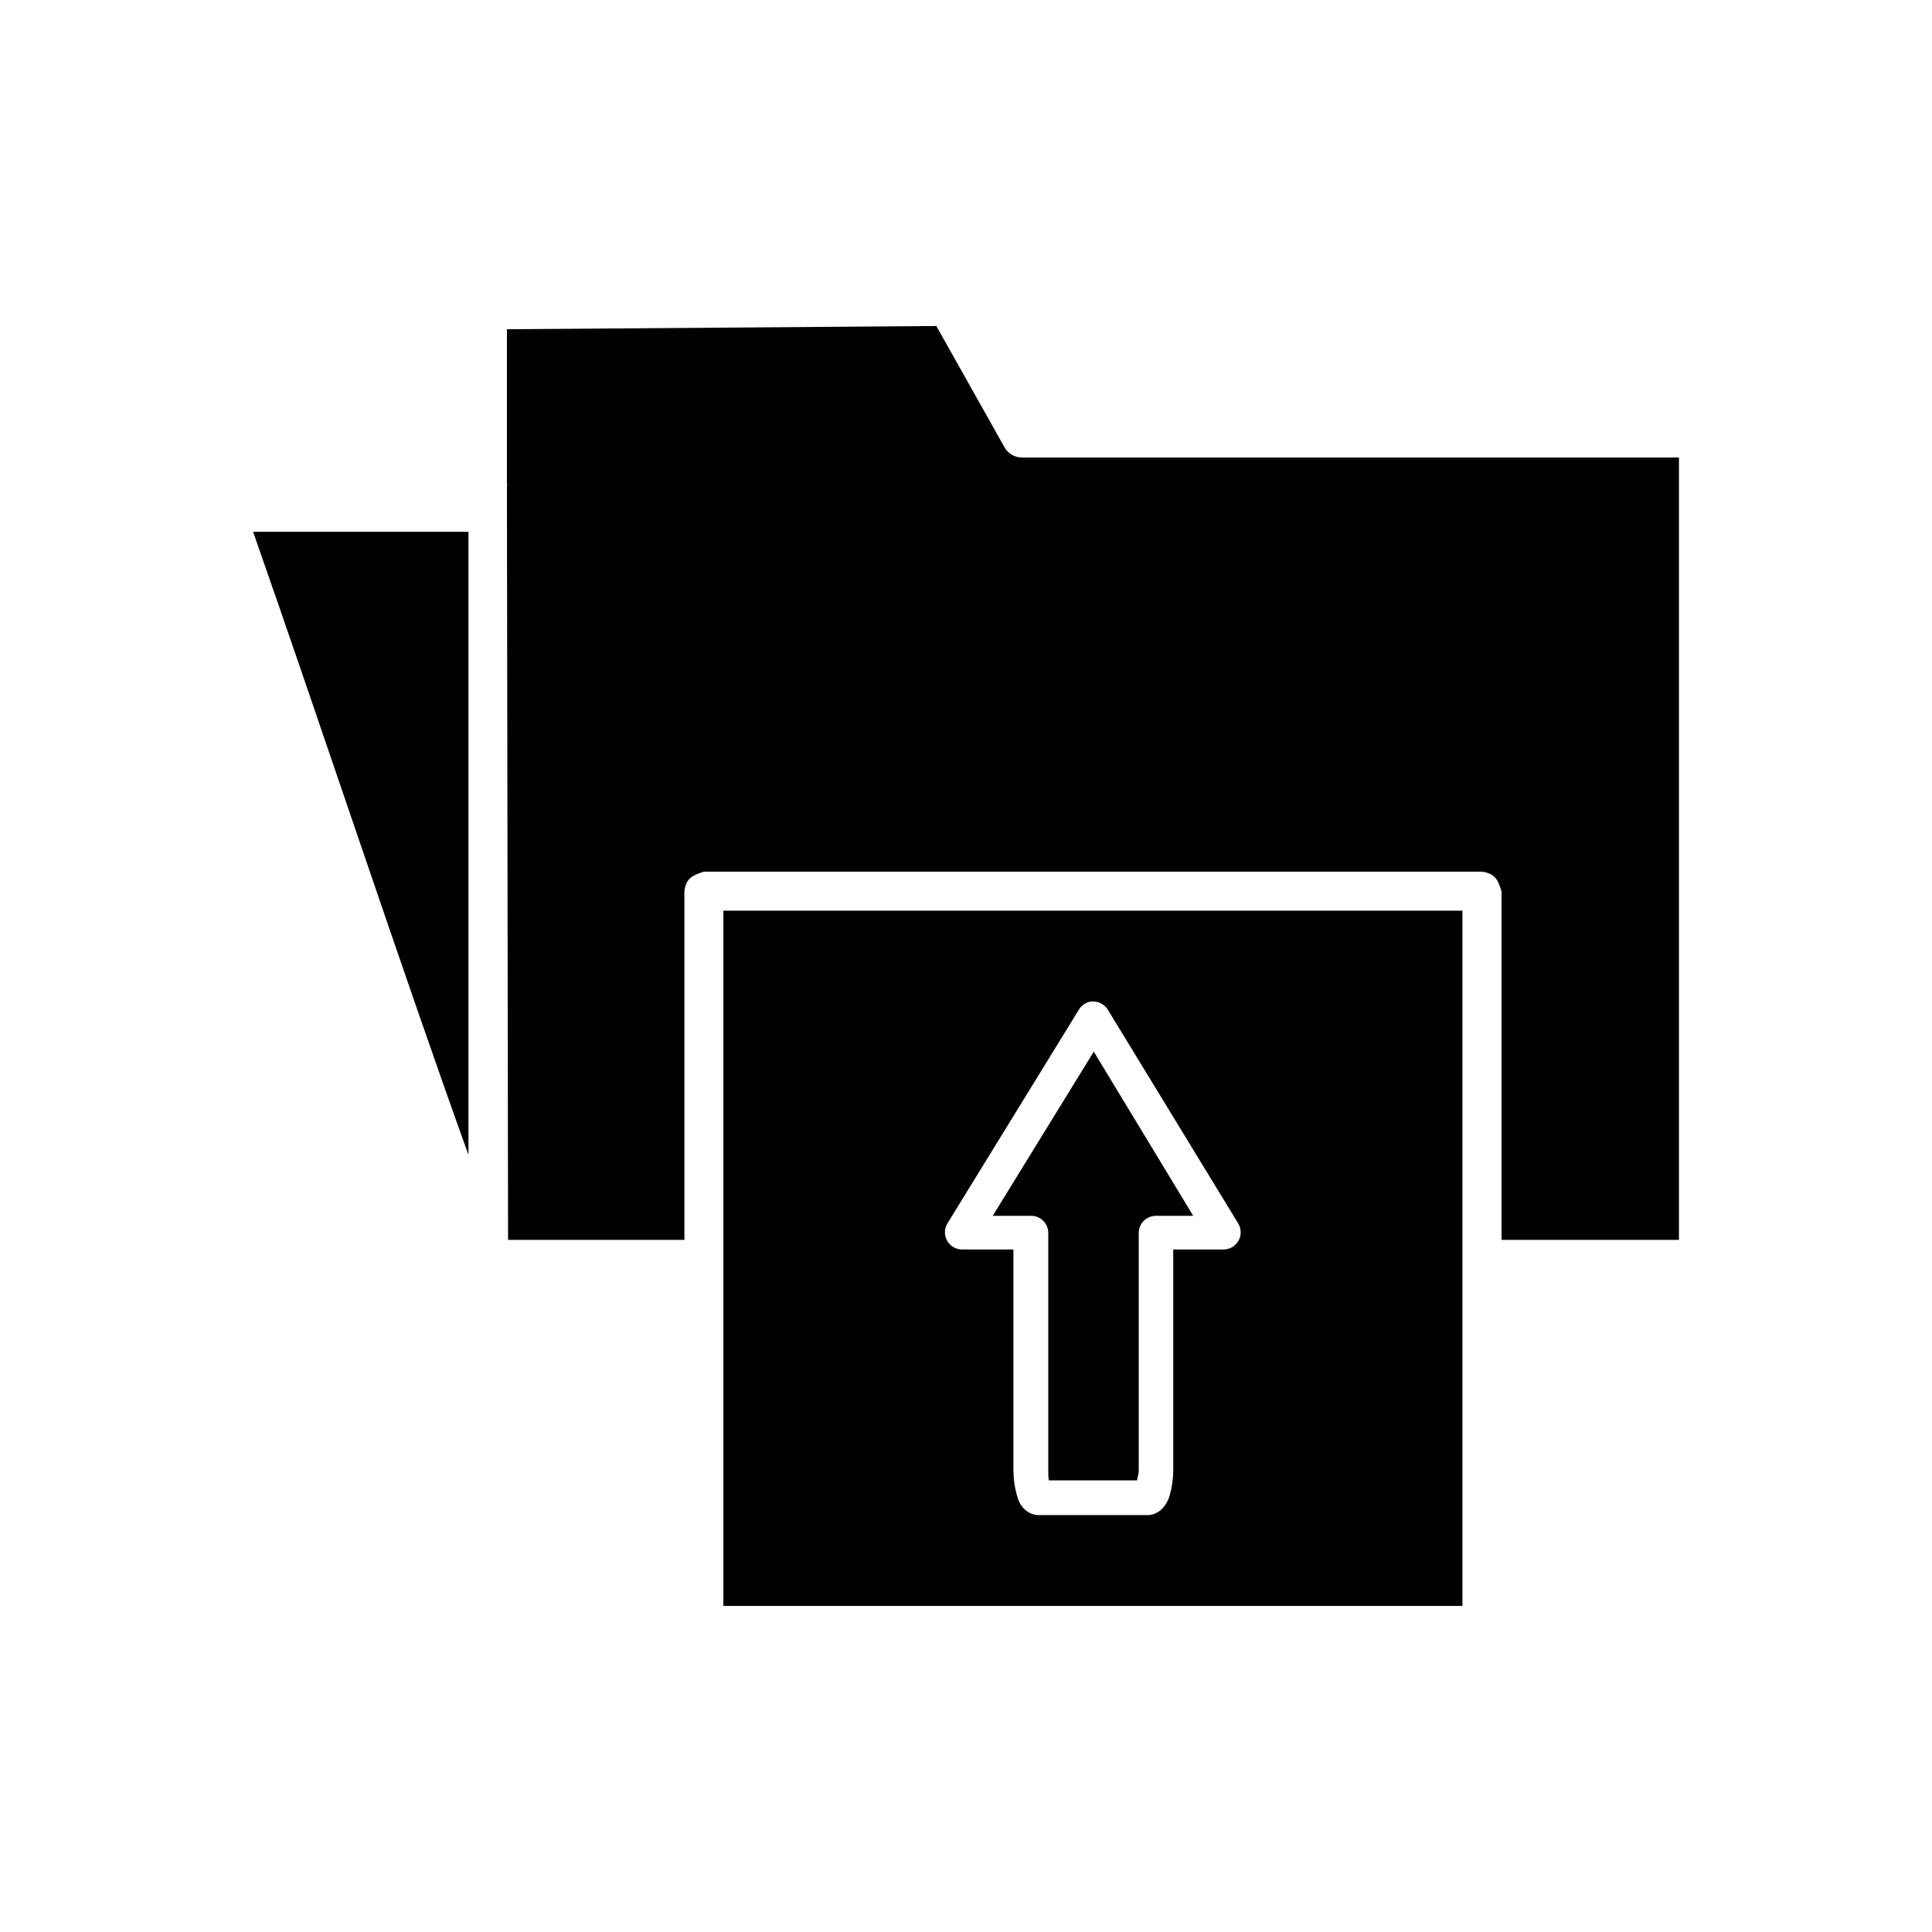
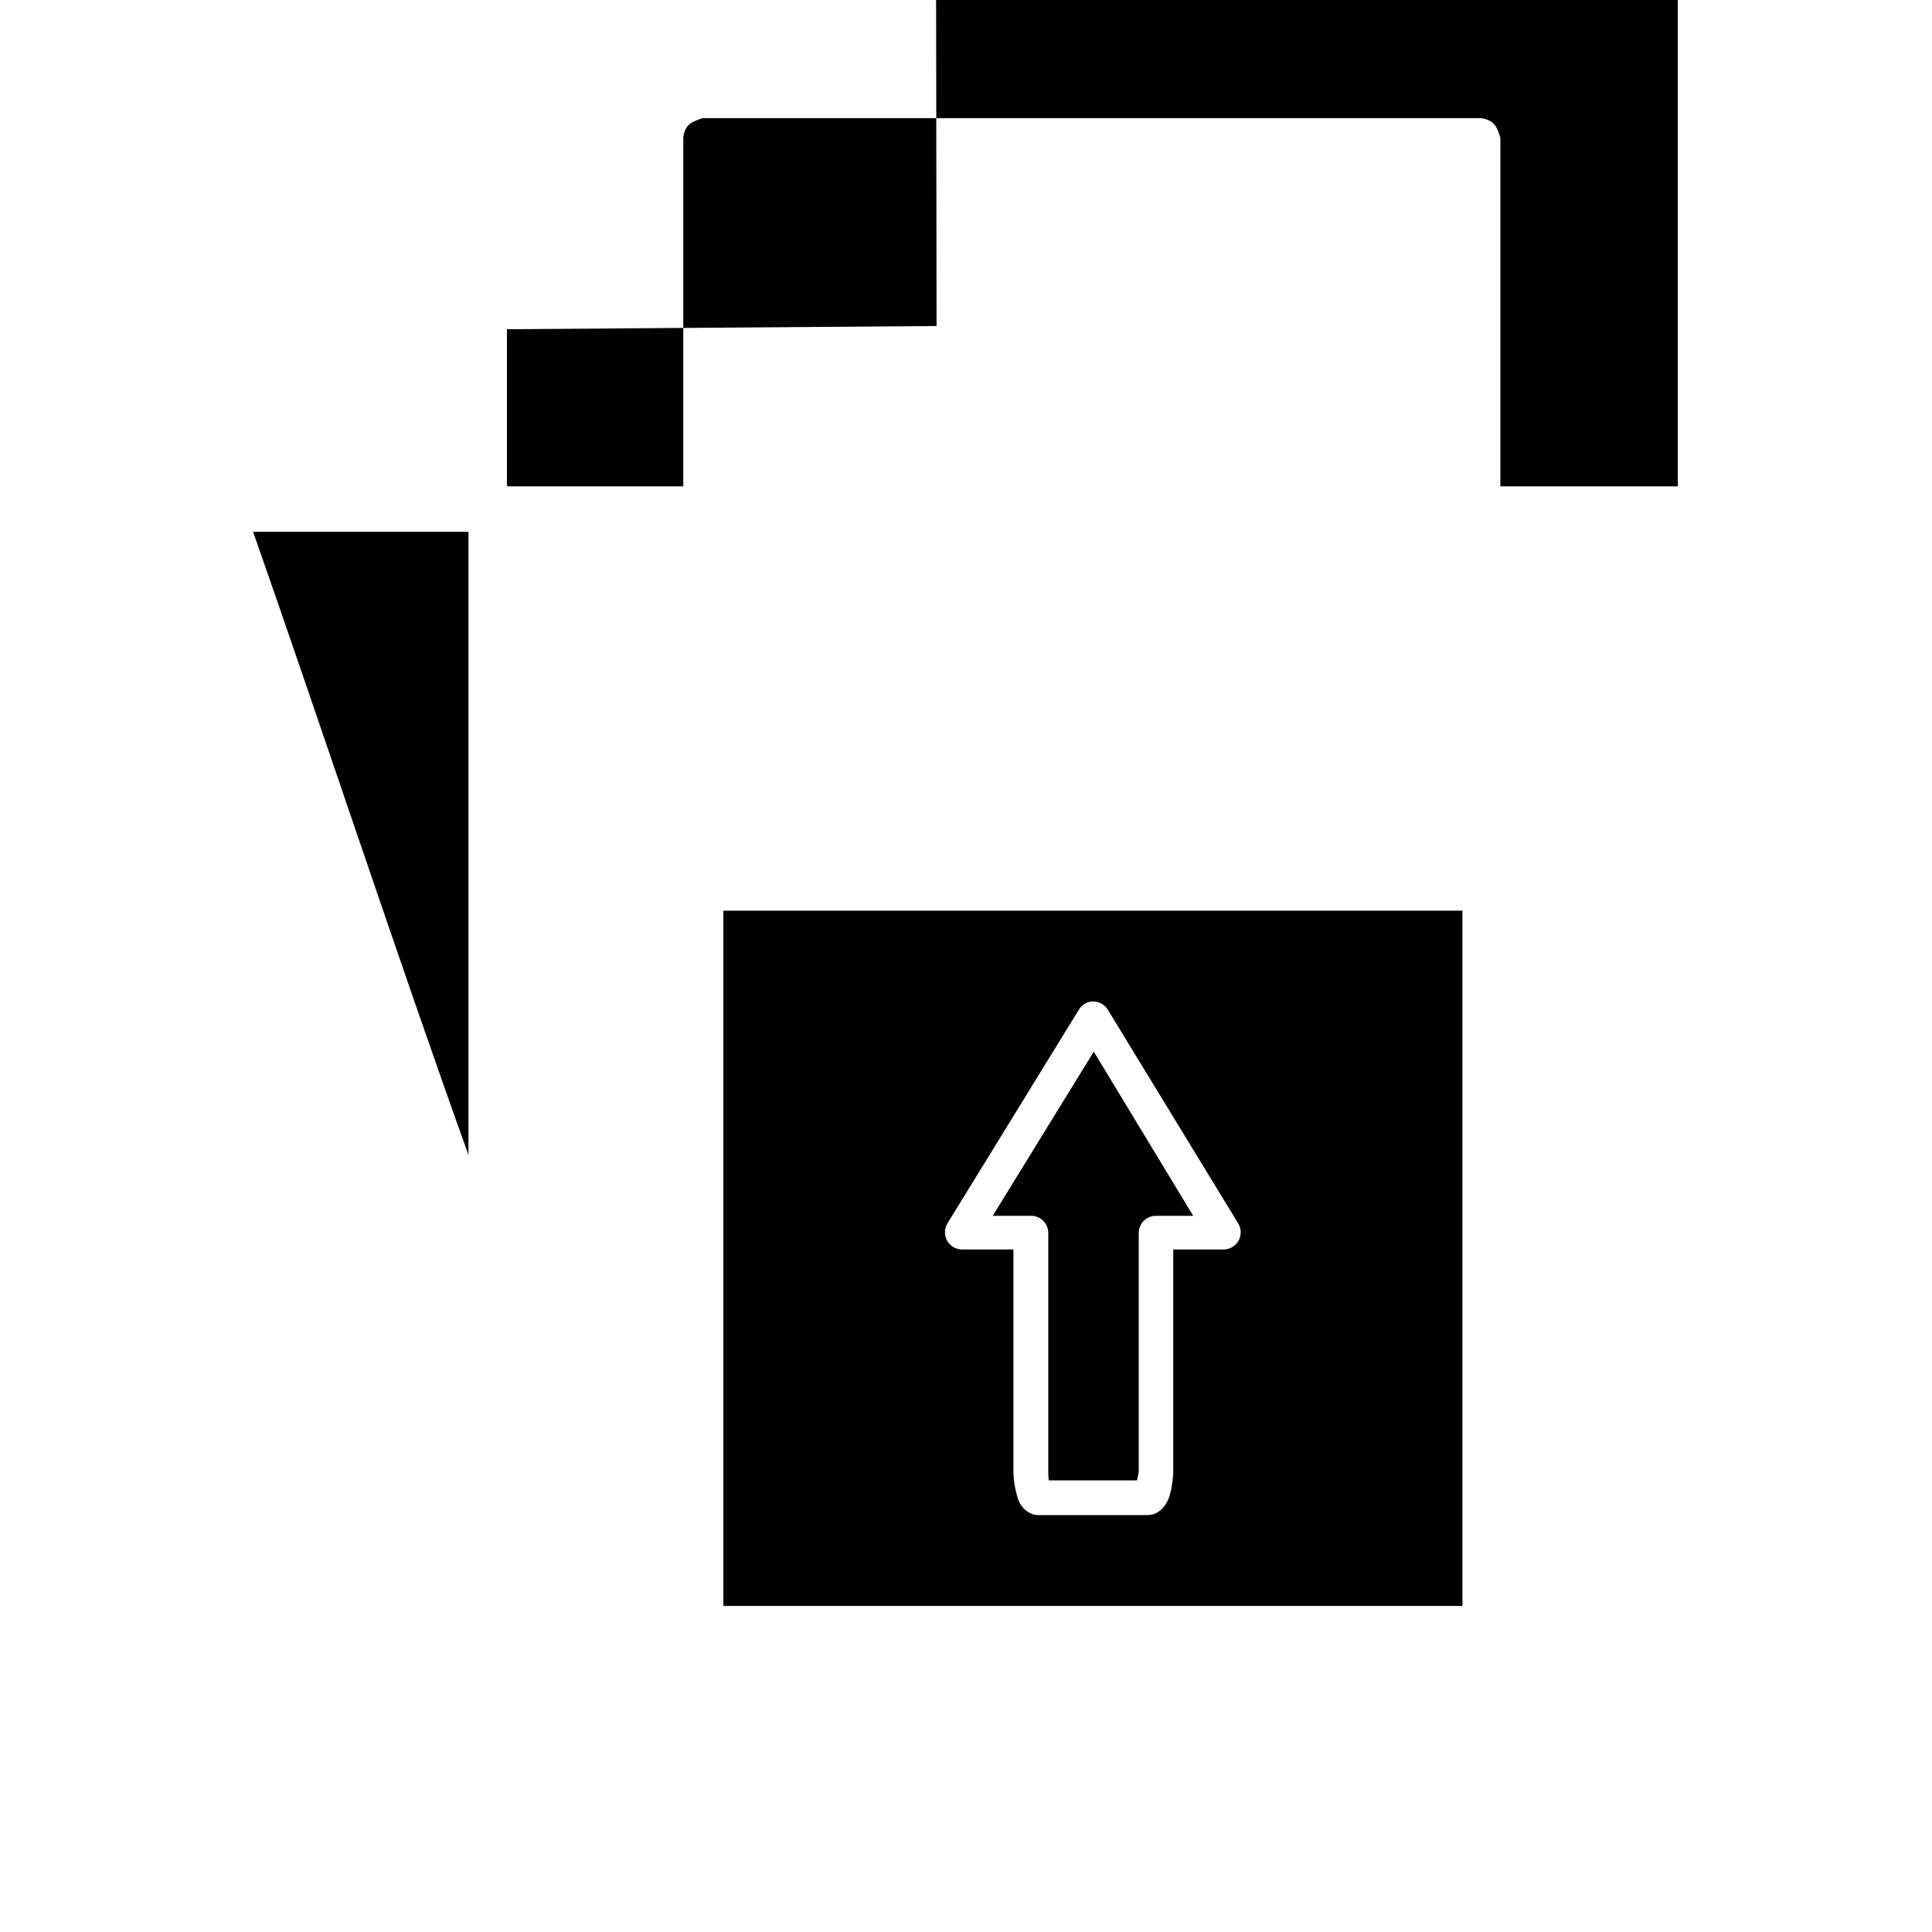
<svg xmlns="http://www.w3.org/2000/svg" fill="#000000" width="800px" height="800px" version="1.1" viewBox="144 144 512 512">
-   <path d="m392.2 230.4-113.86 0.852v40.789c-0.051-0.484 0.152 1.305 0 0.848l0.301 199.69h46.734v-92.34c0.402-3.562 2.207-4.258 5.106-5.238h206.34c3.602 0.566 4.227 2.41 5.098 5.238v92.34h47.02v-207.34h-174.2c-1.84 0-3.637-1.078-4.527-2.691l-17.992-32.008c0-0.07 0.051-0.074 0-0.141zm-181.13 54.527c17.852 50.859 39.09 115.17 57.078 165.14v-165.14zm124.63 100.41v184.25h195.86v-184.25zm97.438 24.074h-0.004c0.133-0.004 0.27-0.004 0.402 0 1.684-0.062 3.262 0.809 4.106 2.266l34.555 56.648 0.004 0.004c0.789 1.387 0.793 3.09 0.008 4.481s-2.242 2.269-3.836 2.316h-13.453v58.492c0 2.375-0.352 4.465-0.852 6.375-0.25 0.953-0.598 1.824-1.27 2.832-0.68 1.008-2.231 2.691-4.68 2.691h-28.887c-2.449 0-3.996-1.684-4.676-2.691-0.68-1.008-0.863-1.879-1.133-2.832-0.527-1.91-0.852-4-0.852-6.375v-58.492h-13.594c-1.625 0.004-3.125-0.859-3.941-2.258-0.816-1.402-0.824-3.129-0.027-4.539l34.84-56.648v-0.004c0.684-1.215 1.883-2.047 3.262-2.266zm0.707 13.312-26.762 43.48h10.195-0.004c2.496 0.012 4.519 2.035 4.527 4.531v62.883c0 1.176 0 1.887 0.152 2.691h23.367c0.102-0.805 0.453-1.516 0.453-2.691v-62.883c0.012-2.496 2.031-4.519 4.531-4.531h9.91l-26.34-43.48z" />
+   <path d="m392.2 230.4-113.86 0.852v40.789c-0.051-0.484 0.152 1.305 0 0.848h46.734v-92.34c0.402-3.562 2.207-4.258 5.106-5.238h206.34c3.602 0.566 4.227 2.41 5.098 5.238v92.34h47.02v-207.34h-174.2c-1.84 0-3.637-1.078-4.527-2.691l-17.992-32.008c0-0.07 0.051-0.074 0-0.141zm-181.13 54.527c17.852 50.859 39.09 115.17 57.078 165.14v-165.14zm124.63 100.41v184.25h195.86v-184.25zm97.438 24.074h-0.004c0.133-0.004 0.27-0.004 0.402 0 1.684-0.062 3.262 0.809 4.106 2.266l34.555 56.648 0.004 0.004c0.789 1.387 0.793 3.09 0.008 4.481s-2.242 2.269-3.836 2.316h-13.453v58.492c0 2.375-0.352 4.465-0.852 6.375-0.25 0.953-0.598 1.824-1.27 2.832-0.68 1.008-2.231 2.691-4.68 2.691h-28.887c-2.449 0-3.996-1.684-4.676-2.691-0.68-1.008-0.863-1.879-1.133-2.832-0.527-1.91-0.852-4-0.852-6.375v-58.492h-13.594c-1.625 0.004-3.125-0.859-3.941-2.258-0.816-1.402-0.824-3.129-0.027-4.539l34.84-56.648v-0.004c0.684-1.215 1.883-2.047 3.262-2.266zm0.707 13.312-26.762 43.48h10.195-0.004c2.496 0.012 4.519 2.035 4.527 4.531v62.883c0 1.176 0 1.887 0.152 2.691h23.367c0.102-0.805 0.453-1.516 0.453-2.691v-62.883c0.012-2.496 2.031-4.519 4.531-4.531h9.91l-26.34-43.48z" />
</svg>